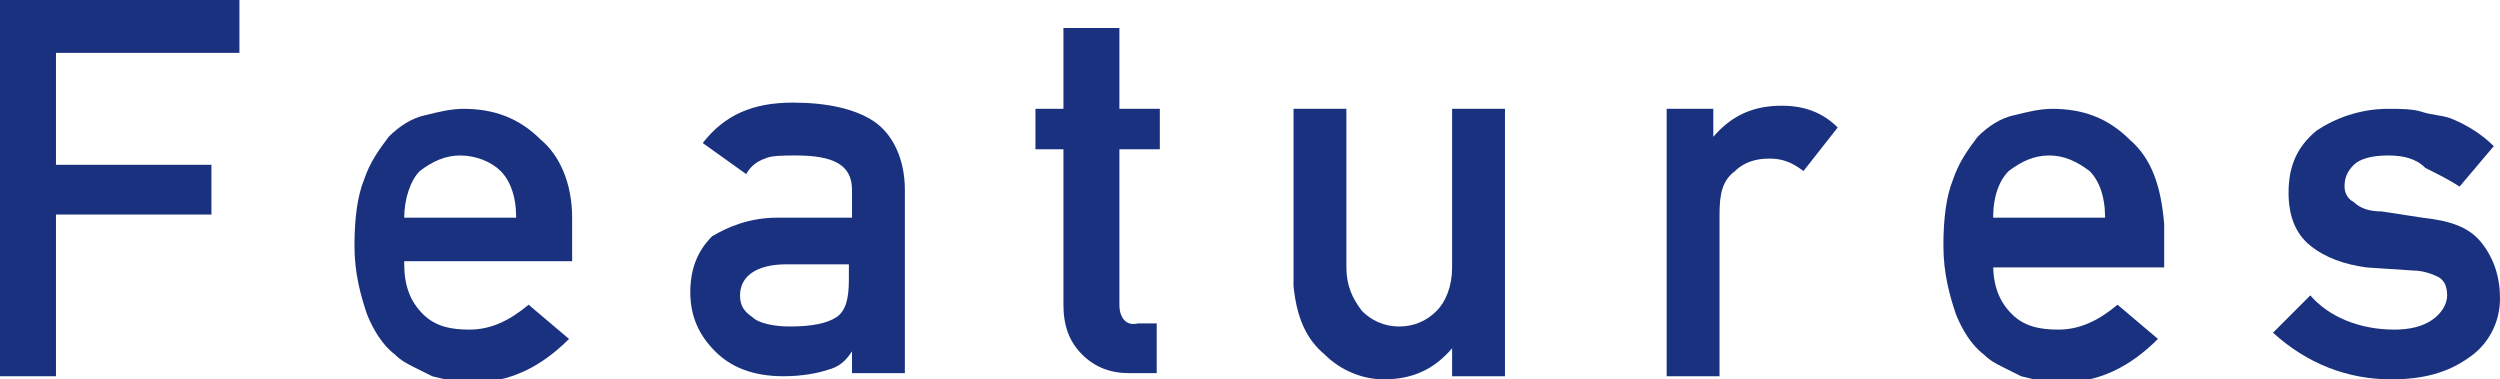
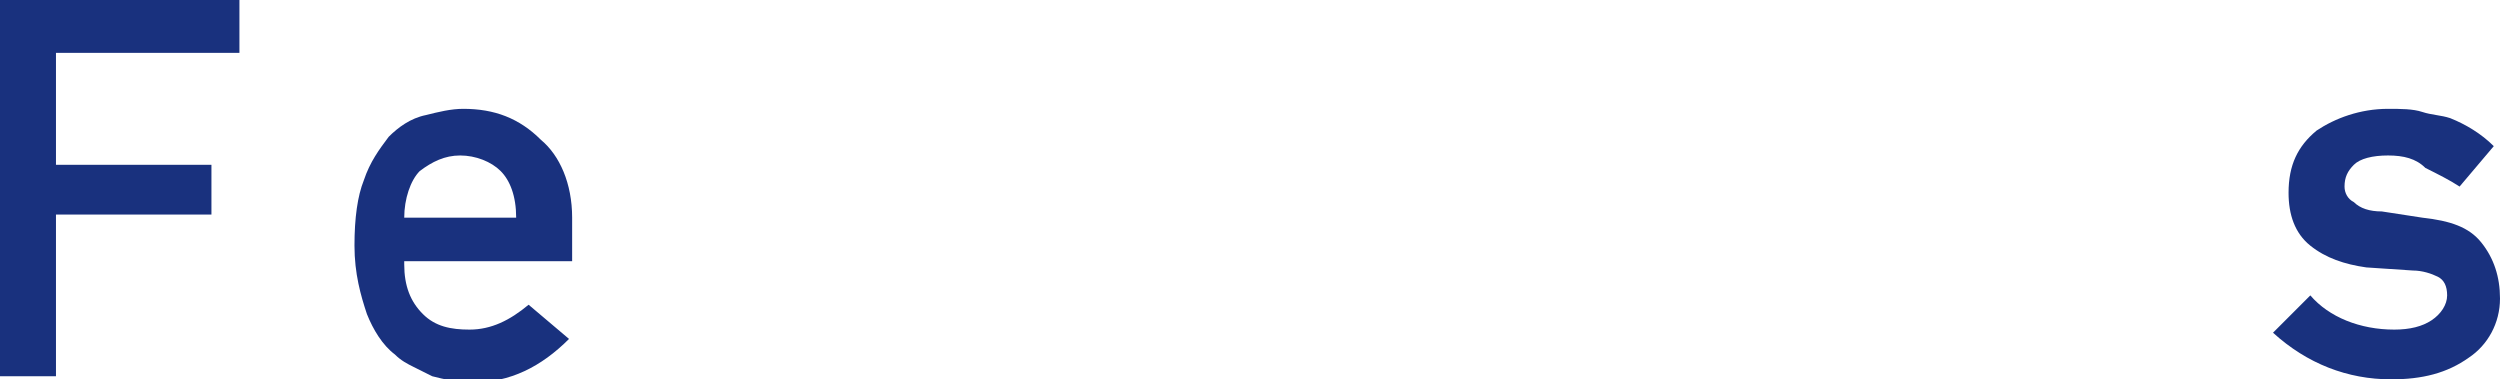
<svg xmlns="http://www.w3.org/2000/svg" version="1.1" id="レイヤー_1" x="0px" y="0px" viewBox="0 0 80.4 12.2" style="enable-background:new 0 0 80.4 12.2;" xml:space="preserve">
  <style type="text/css">
	.st0{fill:#19317E;}
</style>
  <g>
    <path class="st0" d="M0,0h7.7v1.7H1.8v3.6h5v1.6h-5v5.2H0V0z" />
    <path class="st0" d="M13,8.5c0,0.7,0.2,1.2,0.6,1.6c0.4,0.4,0.9,0.5,1.5,0.5c0.7,0,1.3-0.3,1.9-0.8l1.3,1.1   c-0.9,0.9-1.9,1.4-3.1,1.4c-0.5,0-0.9-0.1-1.3-0.2c-0.2-0.1-0.4-0.2-0.6-0.3c-0.2-0.1-0.4-0.2-0.6-0.4c-0.4-0.3-0.7-0.8-0.9-1.3   c-0.2-0.6-0.4-1.3-0.4-2.2c0-0.9,0.1-1.6,0.3-2.1c0.2-0.6,0.5-1,0.8-1.4c0.3-0.3,0.7-0.6,1.2-0.7c0.4-0.1,0.8-0.2,1.2-0.2   c1,0,1.8,0.3,2.5,1C18,5,18.4,5.9,18.4,7v1.4H13z M16.6,7c0-0.7-0.2-1.2-0.5-1.5C15.8,5.2,15.3,5,14.8,5c-0.5,0-0.9,0.2-1.3,0.5   C13.2,5.8,13,6.4,13,7H16.6z" />
-     <path class="st0" d="M27.4,11.3L27.4,11.3c-0.2,0.3-0.4,0.5-0.8,0.6c-0.3,0.1-0.8,0.2-1.4,0.2c-1,0-1.7-0.3-2.2-0.8   c-0.5-0.5-0.8-1.1-0.8-1.9c0-0.7,0.2-1.3,0.7-1.8C23.4,7.3,24.1,7,25,7h2.4V6.1c0-0.8-0.6-1.1-1.8-1.1c-0.4,0-0.8,0-1,0.1   c-0.3,0.1-0.5,0.3-0.6,0.5l-1.4-1c0.7-0.9,1.6-1.3,2.9-1.3c1.1,0,2,0.2,2.6,0.6c0.6,0.4,1,1.2,1,2.2v5.9h-1.7V11.3z M27.4,8.5h-2.1   c-1,0-1.5,0.4-1.5,1c0,0.3,0.1,0.5,0.4,0.7c0.2,0.2,0.7,0.3,1.2,0.3c0.7,0,1.2-0.1,1.5-0.3c0.3-0.2,0.4-0.6,0.4-1.2V8.5z" />
-     <path class="st0" d="M34.2,0.9H36v2.6h1.3v1.3H36v5c0,0.4,0.2,0.7,0.6,0.6h0.6v1.6h-0.9c-0.6,0-1.1-0.2-1.5-0.6   c-0.4-0.4-0.6-0.9-0.6-1.6V4.8h-0.9V3.5h0.9V0.9z" />
-     <path class="st0" d="M41.6,3.5h1.7v5.1c0,0.6,0.2,1,0.5,1.4c0.3,0.3,0.7,0.5,1.2,0.5s0.9-0.2,1.2-0.5c0.3-0.3,0.5-0.8,0.5-1.4V3.5   h1.7v8.6h-1.7v-0.9h0c-0.6,0.7-1.3,1-2.2,1c-0.7,0-1.4-0.3-1.9-0.8c-0.6-0.5-0.9-1.2-1-2.2V3.5z" />
-     <path class="st0" d="M53.4,3.5h1.7v0.9h0c0.6-0.7,1.3-1,2.2-1c0.7,0,1.3,0.2,1.8,0.7L58,5.5c-0.4-0.3-0.7-0.4-1.1-0.4   c-0.4,0-0.8,0.1-1.1,0.4c-0.4,0.3-0.5,0.7-0.5,1.4v5.2h-1.7V3.5z" />
-     <path class="st0" d="M64.1,8.5c0,0.7,0.2,1.2,0.6,1.6c0.4,0.4,0.9,0.5,1.5,0.5c0.7,0,1.3-0.3,1.9-0.8l1.3,1.1   c-0.9,0.9-1.9,1.4-3.1,1.4c-0.5,0-0.9-0.1-1.3-0.2c-0.2-0.1-0.4-0.2-0.6-0.3c-0.2-0.1-0.4-0.2-0.6-0.4c-0.4-0.3-0.7-0.8-0.9-1.3   c-0.2-0.6-0.4-1.3-0.4-2.2c0-0.9,0.1-1.6,0.3-2.1c0.2-0.6,0.5-1,0.8-1.4c0.3-0.3,0.7-0.6,1.2-0.7c0.4-0.1,0.8-0.2,1.2-0.2   c1,0,1.8,0.3,2.5,1c0.7,0.6,1,1.5,1.1,2.7v1.4H64.1z M67.7,7c0-0.7-0.2-1.2-0.5-1.5C66.8,5.2,66.4,5,65.9,5c-0.5,0-0.9,0.2-1.3,0.5   c-0.3,0.3-0.5,0.8-0.5,1.5H67.7z" />
    <path class="st0" d="M77,10.6c0.5,0,0.9-0.1,1.2-0.3c0.3-0.2,0.5-0.5,0.5-0.8c0-0.3-0.1-0.5-0.3-0.6c-0.2-0.1-0.5-0.2-0.8-0.2   l-1.5-0.1c-0.7-0.1-1.3-0.3-1.8-0.7c-0.5-0.4-0.7-1-0.7-1.7c0-0.9,0.3-1.5,0.9-2c0.6-0.4,1.4-0.7,2.3-0.7c0.4,0,0.8,0,1.1,0.1   c0.3,0.1,0.6,0.1,0.9,0.2c0.5,0.2,1,0.5,1.4,0.9l-1.1,1.3c-0.3-0.2-0.7-0.4-1.1-0.6C77.7,5.1,77.3,5,76.8,5c-0.5,0-0.9,0.1-1.1,0.3   c-0.2,0.2-0.3,0.4-0.3,0.7c0,0.2,0.1,0.4,0.3,0.5c0.2,0.2,0.5,0.3,0.9,0.3L77.9,7c0.9,0.1,1.5,0.3,1.9,0.8c0.4,0.5,0.6,1.1,0.6,1.8   c0,0.8-0.4,1.5-1,1.9c-0.7,0.5-1.5,0.7-2.5,0.7c-1.4,0-2.7-0.5-3.8-1.5l1.2-1.2C74.9,10.2,75.9,10.6,77,10.6z" />
  </g>
</svg>